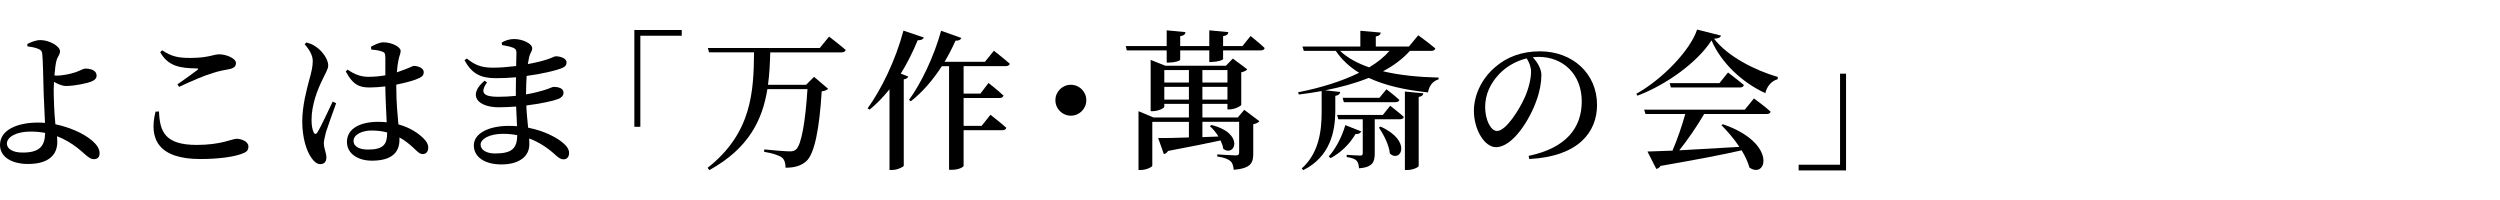
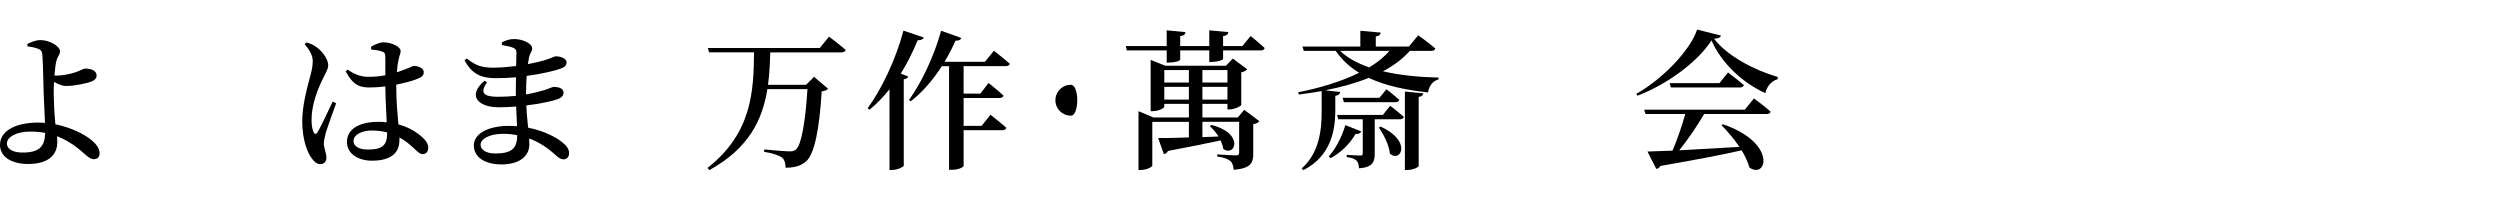
<svg xmlns="http://www.w3.org/2000/svg" version="1.1" id="レイヤー_1" x="0px" y="0px" width="500px" height="40px" viewBox="0 0 500 40" enable-background="new 0 0 500 40" xml:space="preserve">
  <g>
    <g>
      <path d="M11.069,24.845c1.71,0.36,3.18,0.899,4.38,1.44c2.07,0.959,4.47,2.579,4.47,4.35c0,0.84-0.45,1.199-1.17,1.199    c-1.229,0-2.279-1.89-5.159-3.539c-0.66-0.391-1.41-0.75-2.19-1.051c0.03,0.36,0.061,0.721,0.061,1.141    c0,2.43-1.561,4.41-5.85,4.41c-3.24,0-5.61-1.381-5.61-3.811c0-3.061,3.57-4.47,7.59-4.47c0.48,0,0.96,0.03,1.41,0.06    c-0.09-2.369-0.271-5.34-0.3-7.199c-0.03-1.77-0.15-5.79-0.24-6.51c-0.061-0.63-0.24-0.87-0.78-1.08    c-0.63-0.3-1.56-0.42-2.19-0.51l-0.03-0.48c0.72-0.359,1.68-0.779,2.61-0.779c1.86,0,3.93,1.26,3.93,2.22    c0,0.72-0.45,0.989-0.69,1.829c-0.18,0.601-0.33,1.801-0.42,3.031c0.18,0.029,0.33,0.029,0.48,0.029c0.96,0,2.67-0.3,3.78-0.689    c0.99-0.36,1.56-0.721,1.86-0.721c1.17,0,2.31,0.36,2.31,1.41c0,0.48-0.3,0.9-1.14,1.23c-0.811,0.27-3.09,0.84-5.01,0.84    c-0.75,0-1.65-0.42-2.37-0.811c-0.03,0.57-0.06,1.11-0.06,1.53c0,1.409,0.09,4.59,0.33,6.839V24.845z M9.03,26.584    c-0.9-0.18-1.89-0.27-2.94-0.27c-2.88,0-4.71,1.109-4.71,2.4c0,1.049,1.17,1.799,3.12,1.799C7.86,30.514,8.97,29.314,9.03,26.584z    " />
-       <path d="M31.8,22.295c0.15,4.05,1.2,6.689,7.56,6.689c4.86,0,7.11-1.23,7.95-1.23c0.96,0,2.37,0.541,2.37,1.531    c0,0.809-0.33,1.139-1.47,1.529c-1.53,0.54-4.38,0.99-8.159,0.99c-8.28,0-10.35-3.93-8.94-9.48L31.8,22.295z M35.49,16.865    c1.32-0.9,3-2.131,3.96-2.85c0.3-0.24,0.27-0.33-0.12-0.33c-3.27-0.061-5.669-0.391-7.29-3.24l0.39-0.391    c1.89,1.26,3.21,1.53,5.61,1.53c3.78,0,4.53-0.72,5.85-0.72c1.29,0,3.3,0.779,3.3,1.74c0,0.689-0.42,1.05-1.35,1.229    c-0.9,0.181-1.95,0.33-3.21,0.75c-1.68,0.479-4.379,1.649-6.81,2.79L35.49,16.865z" />
      <path d="M67.23,20.645c-0.57,1.59-1.71,4.71-2.04,5.79c-0.27,1.11-0.42,1.739-0.42,2.22c0,0.99,0.51,1.98,0.51,2.82    c0,0.869-0.45,1.35-1.23,1.35c-0.66,0-1.26-0.51-1.77-1.26c-0.99-1.38-1.83-4.02-1.83-7.29c0-3.09,0.9-6.419,1.38-8.22    c0.39-1.439,0.72-2.609,0.72-3.779c0.03-1.26-0.75-2.4-1.62-3.45l0.36-0.33c0.87,0.24,1.35,0.45,2.01,0.931    c0.811,0.539,2.34,2.159,2.34,3.659c0,0.75-0.45,1.319-1.17,2.88c-0.93,1.891-2.16,4.949-2.16,7.98c0,1.229,0.18,2.01,0.42,2.52    c0.18,0.39,0.479,0.449,0.75,0c0.69-1.051,2.31-4.62,3.06-6.15L67.23,20.645z M79.26,17.585c0,2.819,0.24,5.31,0.42,7.29    c2.43,0.66,4.02,1.83,4.979,2.76c0.63,0.6,0.99,1.229,0.99,1.859c0,0.84-0.42,1.32-1.11,1.32c-0.57,0-0.99-0.42-1.8-1.2    c-0.93-0.87-1.86-1.59-2.85-2.13v0.48c0,2.609-1.65,4.17-5.52,4.17c-2.7,0-4.98-1.351-4.98-3.75c0-2.79,2.85-4.02,6.24-4.02    c0.6,0,1.17,0.029,1.71,0.09c-0.09-1.98-0.24-4.65-0.271-6.9v-0.27c-1.05,0.119-2.1,0.21-3.09,0.21c-1.89,0-3.3-0.33-4.83-3.21    l0.39-0.359c1.35,0.959,2.67,1.439,4.109,1.439c1.26,0,2.4-0.12,3.42-0.301v-3.449c0-1.02-0.18-1.141-0.689-1.32    c-0.601-0.209-1.351-0.33-2.13-0.39l-0.061-0.54c0.69-0.42,1.74-0.9,2.49-0.9c1.71,0,3.45,0.93,3.45,1.711    c0,0.689-0.3,0.899-0.48,2.1c-0.12,0.51-0.21,1.289-0.27,2.189c0.27-0.09,0.54-0.18,0.75-0.27c1.77-0.6,2.4-1.02,2.64-1.02    c0.87,0.029,1.979,0.449,1.979,1.229c0,0.811-0.45,1.051-1.68,1.531c-0.72,0.27-2.13,0.659-3.81,0.989V17.585z M77.43,26.494    c-0.96-0.27-2.01-0.39-3.15-0.39c-1.74,0-3.57,0.75-3.57,2.069c0,1.23,1.32,1.74,2.91,1.74c3.12,0,3.81-1.109,3.81-3.33V26.494z" />
      <path d="M100.35,8.495c0.66-0.36,1.47-0.69,2.46-0.69c1.65,0,3.63,0.871,3.63,1.86c0,0.601-0.42,0.931-0.6,1.681    c-0.09,0.39-0.18,0.869-0.271,1.469c1.62-0.299,2.94-0.629,3.75-0.899c1.08-0.33,1.53-0.659,1.83-0.659    c0.78,0,2.16,0.329,2.16,1.229c0,0.721-0.51,0.99-1.26,1.261c-1.08,0.39-3.6,1.021-6.72,1.44c-0.06,1.109-0.12,2.34-0.12,3.689    c1.29-0.21,2.52-0.51,3.6-0.84c1.17-0.36,1.65-0.66,1.92-0.66c0.99,0,1.979,0.3,1.979,1.14c0,0.66-0.45,1.021-1.08,1.29    c-1.02,0.391-3.48,0.93-6.36,1.29c0.06,1.71,0.24,3.149,0.36,4.44c3.54,0.689,5.909,2.159,6.81,2.909    c0.84,0.66,1.38,1.351,1.38,2.16c0,0.84-0.48,1.26-1.11,1.26c-0.63,0-0.99-0.33-1.649-0.899c-1.5-1.381-3.21-2.521-5.22-3.271    c0.03,0.39,0.03,0.78,0.03,1.17c0,2.49-2.13,4.021-5.58,4.021c-3.21,0-5.52-1.381-5.52-3.811c0-2.459,3.09-3.899,6.99-3.899    c0.57,0,1.11,0.03,1.65,0.06c-0.06-1.14-0.12-2.49-0.18-3.93c-1.14,0.09-2.34,0.15-3.479,0.15c-4.11,0-6.36-2.311-2.85-5.311    l0.51,0.33c-1.56,2.19-0.54,2.881,2.189,2.881c1.2,0,2.4-0.061,3.57-0.181c0-0.45,0-0.899,0-1.319c0-0.781,0-1.59,0.03-2.4    c-1.29,0.12-2.64,0.18-3.99,0.18c-2.88,0-4.8-0.75-6.3-3.6l0.45-0.33c1.5,1.141,2.609,1.83,5.22,1.83    c1.53,0,3.149-0.15,4.649-0.33c0.03-1.29,0.061-2.279,0.061-2.641c0-0.6-0.181-0.809-0.66-1.02c-0.63-0.24-1.26-0.359-2.22-0.539    L100.35,8.495z M103.439,27.035c-0.899-0.181-1.859-0.271-2.85-0.271c-2.67,0-4.47,1.021-4.47,2.159    c0,1.021,1.11,1.771,2.88,1.771C102.24,30.694,103.439,29.795,103.439,27.035z" />
-       <path d="M126.87,6.006h9.479v1.14h-8.28v18.209h-1.2V6.006z" />
      <path d="M165.81,7.325c0,0,2.069,1.56,3.33,2.67c-0.09,0.33-0.42,0.479-0.84,0.479H154.05c-0.06,2.16-0.15,4.351-0.45,6.48h7.62    l1.59-1.59l2.82,2.4c-0.24,0.239-0.63,0.42-1.29,0.51c-0.45,7.35-1.41,12.479-3.09,13.979c-1.05,0.9-2.31,1.291-4.14,1.291    c0-0.841-0.18-1.561-0.689-2.011c-0.601-0.479-2.1-0.93-3.6-1.17l0.03-0.479c1.65,0.18,4.32,0.39,5.1,0.39    c0.6,0,0.9-0.09,1.26-0.39c1.08-0.9,1.89-5.76,2.28-12.061h-8.01c-0.99,6.061-3.63,11.79-11.609,16.2l-0.36-0.45    c8.91-6.99,9.209-15.359,9.299-23.1h-8.999l-0.24-0.869h22.379L165.81,7.325z" />
      <path d="M184.77,7.506c-0.149,0.359-0.54,0.569-1.229,0.539c-0.99,2.4-2.13,4.65-3.39,6.689l1.5,0.57    c-0.09,0.271-0.36,0.48-0.9,0.57v17.279c-0.06,0.21-1.23,0.84-2.34,0.84h-0.51V17.855c-1.26,1.56-2.58,2.939-3.99,4.079    l-0.39-0.271c2.7-3.689,5.609-9.629,7.169-15.539L184.77,7.506z M192.72,13.234v5.49h3.359l1.62-2.13c0,0,1.89,1.47,3,2.521    c-0.09,0.33-0.36,0.479-0.81,0.479h-7.169v5.58h3.6l1.77-2.22c0,0,1.98,1.529,3.18,2.609c-0.09,0.33-0.42,0.48-0.81,0.48h-7.739    v7.139c0,0.181-0.87,0.781-2.4,0.781h-0.51v-20.73h-1.44c-1.83,2.82-3.9,5.221-6.209,7.021l-0.36-0.271    c2.4-3.299,4.98-8.609,6.42-13.829l4.05,1.44c-0.15,0.359-0.48,0.57-1.17,0.539c-0.66,1.5-1.41,2.91-2.19,4.23h8.07l1.8-2.221    c0,0,1.95,1.531,3.18,2.61c-0.09,0.33-0.42,0.479-0.84,0.479H192.72z" />
-       <path d="M214.17,23.135c-1.71,0-3.09-1.38-3.09-3.09s1.38-3.09,3.09-3.09s3.09,1.38,3.09,3.09S215.88,23.135,214.17,23.135z" />
+       <path d="M214.17,23.135c-1.71,0-3.09-1.38-3.09-3.09s1.38-3.09,3.09-3.09S215.88,23.135,214.17,23.135z" />
      <path d="M250.109,7.205c0,0,1.77,1.381,2.82,2.4c-0.061,0.33-0.36,0.48-0.811,0.48h-7.5v1.709c0,0.211-0.99,0.57-2.31,0.6h-0.45    v-2.309h-5.819v1.829c0,0.271-1.11,0.601-2.28,0.601h-0.42v-2.43h-7.979l-0.21-0.871h8.189V6.065l3.75,0.36    c-0.03,0.42-0.27,0.689-1.05,0.81v1.979h5.819V6.065l3.81,0.36c-0.03,0.42-0.3,0.689-1.05,0.81v1.979h3.87L250.109,7.205z     M248.85,21.965l3.029,2.279c-0.149,0.211-0.63,0.51-1.229,0.601v5.909c0,1.83-0.48,2.91-3.9,3.211    c-0.09-0.781-0.24-1.381-0.69-1.771c-0.45-0.36-1.17-0.69-2.61-0.899v-0.42c0,0,3.03,0.209,3.78,0.209c0.45,0,0.6-0.209,0.6-0.6    v-6.119h-7.35v3.059l3.21-0.119c-0.48-0.811-1.11-1.53-1.71-2.07l0.3-0.24c6.72,1.68,4.71,6.51,2.37,4.77    c-0.06-0.539-0.27-1.109-0.54-1.68c-2.61,0.57-6.029,1.26-10.5,2.101c-0.21,0.36-0.54,0.6-0.84,0.63l-1.14-3.21    c1.29,0.03,3.48-0.03,6.15-0.12v-3.119h-7.32v8.76c0,0.27-1.2,0.869-2.31,0.869h-0.45v-11.76l3,1.26h7.08v-2.729h-4.92v0.57    c0,0.3-1.2,0.899-2.34,0.899h-0.39v-10.26l2.94,1.17h12.12l1.38-1.439l2.88,2.16c-0.18,0.24-0.63,0.48-1.2,0.6v6.51    c-0.03,0.24-1.35,0.9-2.31,0.9h-0.45v-1.11h-5.01v2.729h7.08L248.85,21.965z M232.86,14.016v2.489h4.92v-2.489H232.86z     M237.78,19.925v-2.55h-4.92v2.55H237.78z M240.479,14.016v2.489h5.01v-2.489H240.479z M245.489,19.925v-2.55h-5.01v2.55H245.489z    " />
      <path d="M281.97,10.176c-1.44,1.619-3.271,2.969-5.37,4.079c3.39,0.81,7.26,1.17,11.13,1.261l-0.03,0.359    c-1.17,0.359-1.859,1.26-2.1,2.609c-4.471-0.479-8.52-1.35-11.85-2.909c-2.67,1.079-5.64,1.89-8.729,2.489l3.029,0.33    c-0.06,0.391-0.3,0.66-0.989,0.78v3.271c-0.061,3.899-1.021,8.879-6.391,11.579l-0.33-0.33c3.48-3.09,3.99-7.62,3.99-11.31v-4.17    c-1.5,0.27-3.029,0.51-4.56,0.689l-0.15-0.449c4.47-0.87,8.729-2.189,12.21-3.9c-1.891-1.14-3.45-2.58-4.68-4.379h-6.391    l-0.27-0.871h11.58V6.155l4.079,0.36c-0.06,0.39-0.27,0.66-0.989,0.779v2.01h6.629l1.86-2.25c0,0,2.13,1.531,3.42,2.641    c-0.09,0.33-0.39,0.48-0.81,0.48H281.97z M272.25,26.285c-0.15,0.33-0.51,0.569-1.141,0.51c-1.289,2.189-3.09,3.81-4.979,4.83    l-0.39-0.33c1.32-1.44,2.58-3.75,3.33-6.271L272.25,26.285z M278.039,21.154c0,0,1.681,1.291,2.73,2.221    c-0.09,0.359-0.39,0.479-0.811,0.479h-5.01v6.81c0,1.711-0.39,2.79-3.149,3c-0.03-0.6-0.149-1.17-0.479-1.529    c-0.33-0.33-0.87-0.57-1.98-0.721v-0.449c0,0,2.16,0.149,2.67,0.149c0.45,0,0.54-0.149,0.54-0.479v-6.78h-4.89l-0.24-0.87h9.15    L278.039,21.154z M268.02,10.176c1.471,1.409,3.48,2.489,5.82,3.299c1.65-0.99,3.029-2.1,4.05-3.299H268.02z M277.289,17.855    c0,0,1.591,1.199,2.58,2.129c-0.09,0.33-0.39,0.45-0.81,0.45h-10.29l-0.239-0.87h7.35L277.289,17.855z M276.119,25.324    c6.391,2.881,4.021,7.32,1.86,5.4c-0.149-1.71-1.26-3.811-2.189-5.221L276.119,25.324z M280.979,18.305l3.69,0.36    c-0.061,0.36-0.271,0.63-0.931,0.72v13.799c0,0.271-1.2,0.811-2.22,0.811h-0.54V18.305z" />
-       <path d="M305.729,31.174c7.47-1.56,10.62-5.579,10.62-10.889c0-5.43-3.721-8.91-8.64-8.91c-0.36,0-0.75,0.03-1.14,0.061    c0.84,0.959,1.709,2.25,1.709,3.569c0,1.47-0.33,3.33-0.989,5.101c-1.29,3.719-4.71,9.329-8.101,9.329    c-2.249,0-4.409-3.45-4.409-7.29c0-2.88,1.38-6.27,4.229-8.699c2.43-2.131,5.49-3.18,8.97-3.18c6.569,0,11.43,4.469,11.43,10.709    c0,5.37-3.63,10.32-13.56,10.83L305.729,31.174z M305.34,11.676c-2.01,0.479-3.99,1.559-5.46,3.09    c-1.8,1.889-2.85,4.109-2.85,6.629c0,2.609,1.14,4.8,2.37,4.8c1.83,0,4.529-4.38,5.579-6.779c0.72-1.62,1.23-3.601,1.23-5.069    C306.21,13.325,305.82,12.455,305.34,11.676z" />
      <path d="M344.189,7.115c-0.09,0.391-0.479,0.57-1.38,0.63c2.7,3.511,8.04,6.271,12.749,7.649l-0.029,0.451    c-1.35,0.359-2.22,1.619-2.46,2.789c-4.71-2.16-8.85-6.119-10.77-10.56c-2.729,4.29-8.88,8.819-14.819,11.069l-0.21-0.39    c5.189-2.88,10.8-8.7,12.149-12.839L344.189,7.115z M350.789,19.686c0,0,2.1,1.529,3.33,2.639c-0.06,0.33-0.359,0.48-0.81,0.48    H340.83c-1.41,2.4-3.301,5.189-4.98,7.26c3.391-0.18,7.59-0.42,12.029-0.689c-1.079-1.621-2.399-3.15-3.6-4.351l0.301-0.18    c10.919,3.749,8.76,11.069,5.31,8.669c-0.3-1.08-0.841-2.279-1.56-3.449c-3.84,0.87-8.971,1.859-16.23,3.119    c-0.18,0.33-0.51,0.541-0.84,0.601l-1.77-3.479c1.2-0.03,2.91-0.09,5.01-0.18c0.93-2.16,1.95-5.101,2.55-7.32h-7.949l-0.271-0.87    h20.129L350.789,19.686z M345.6,14.495c0,0,1.95,1.47,3.18,2.521c-0.09,0.329-0.39,0.479-0.81,0.479h-13.8l-0.24-0.87h9.96    L345.6,14.495z" />
-       <path d="M369.21,34.084h-9.479v-1.14h8.279v-18.21h1.2V34.084z" />
    </g>
  </g>
</svg>